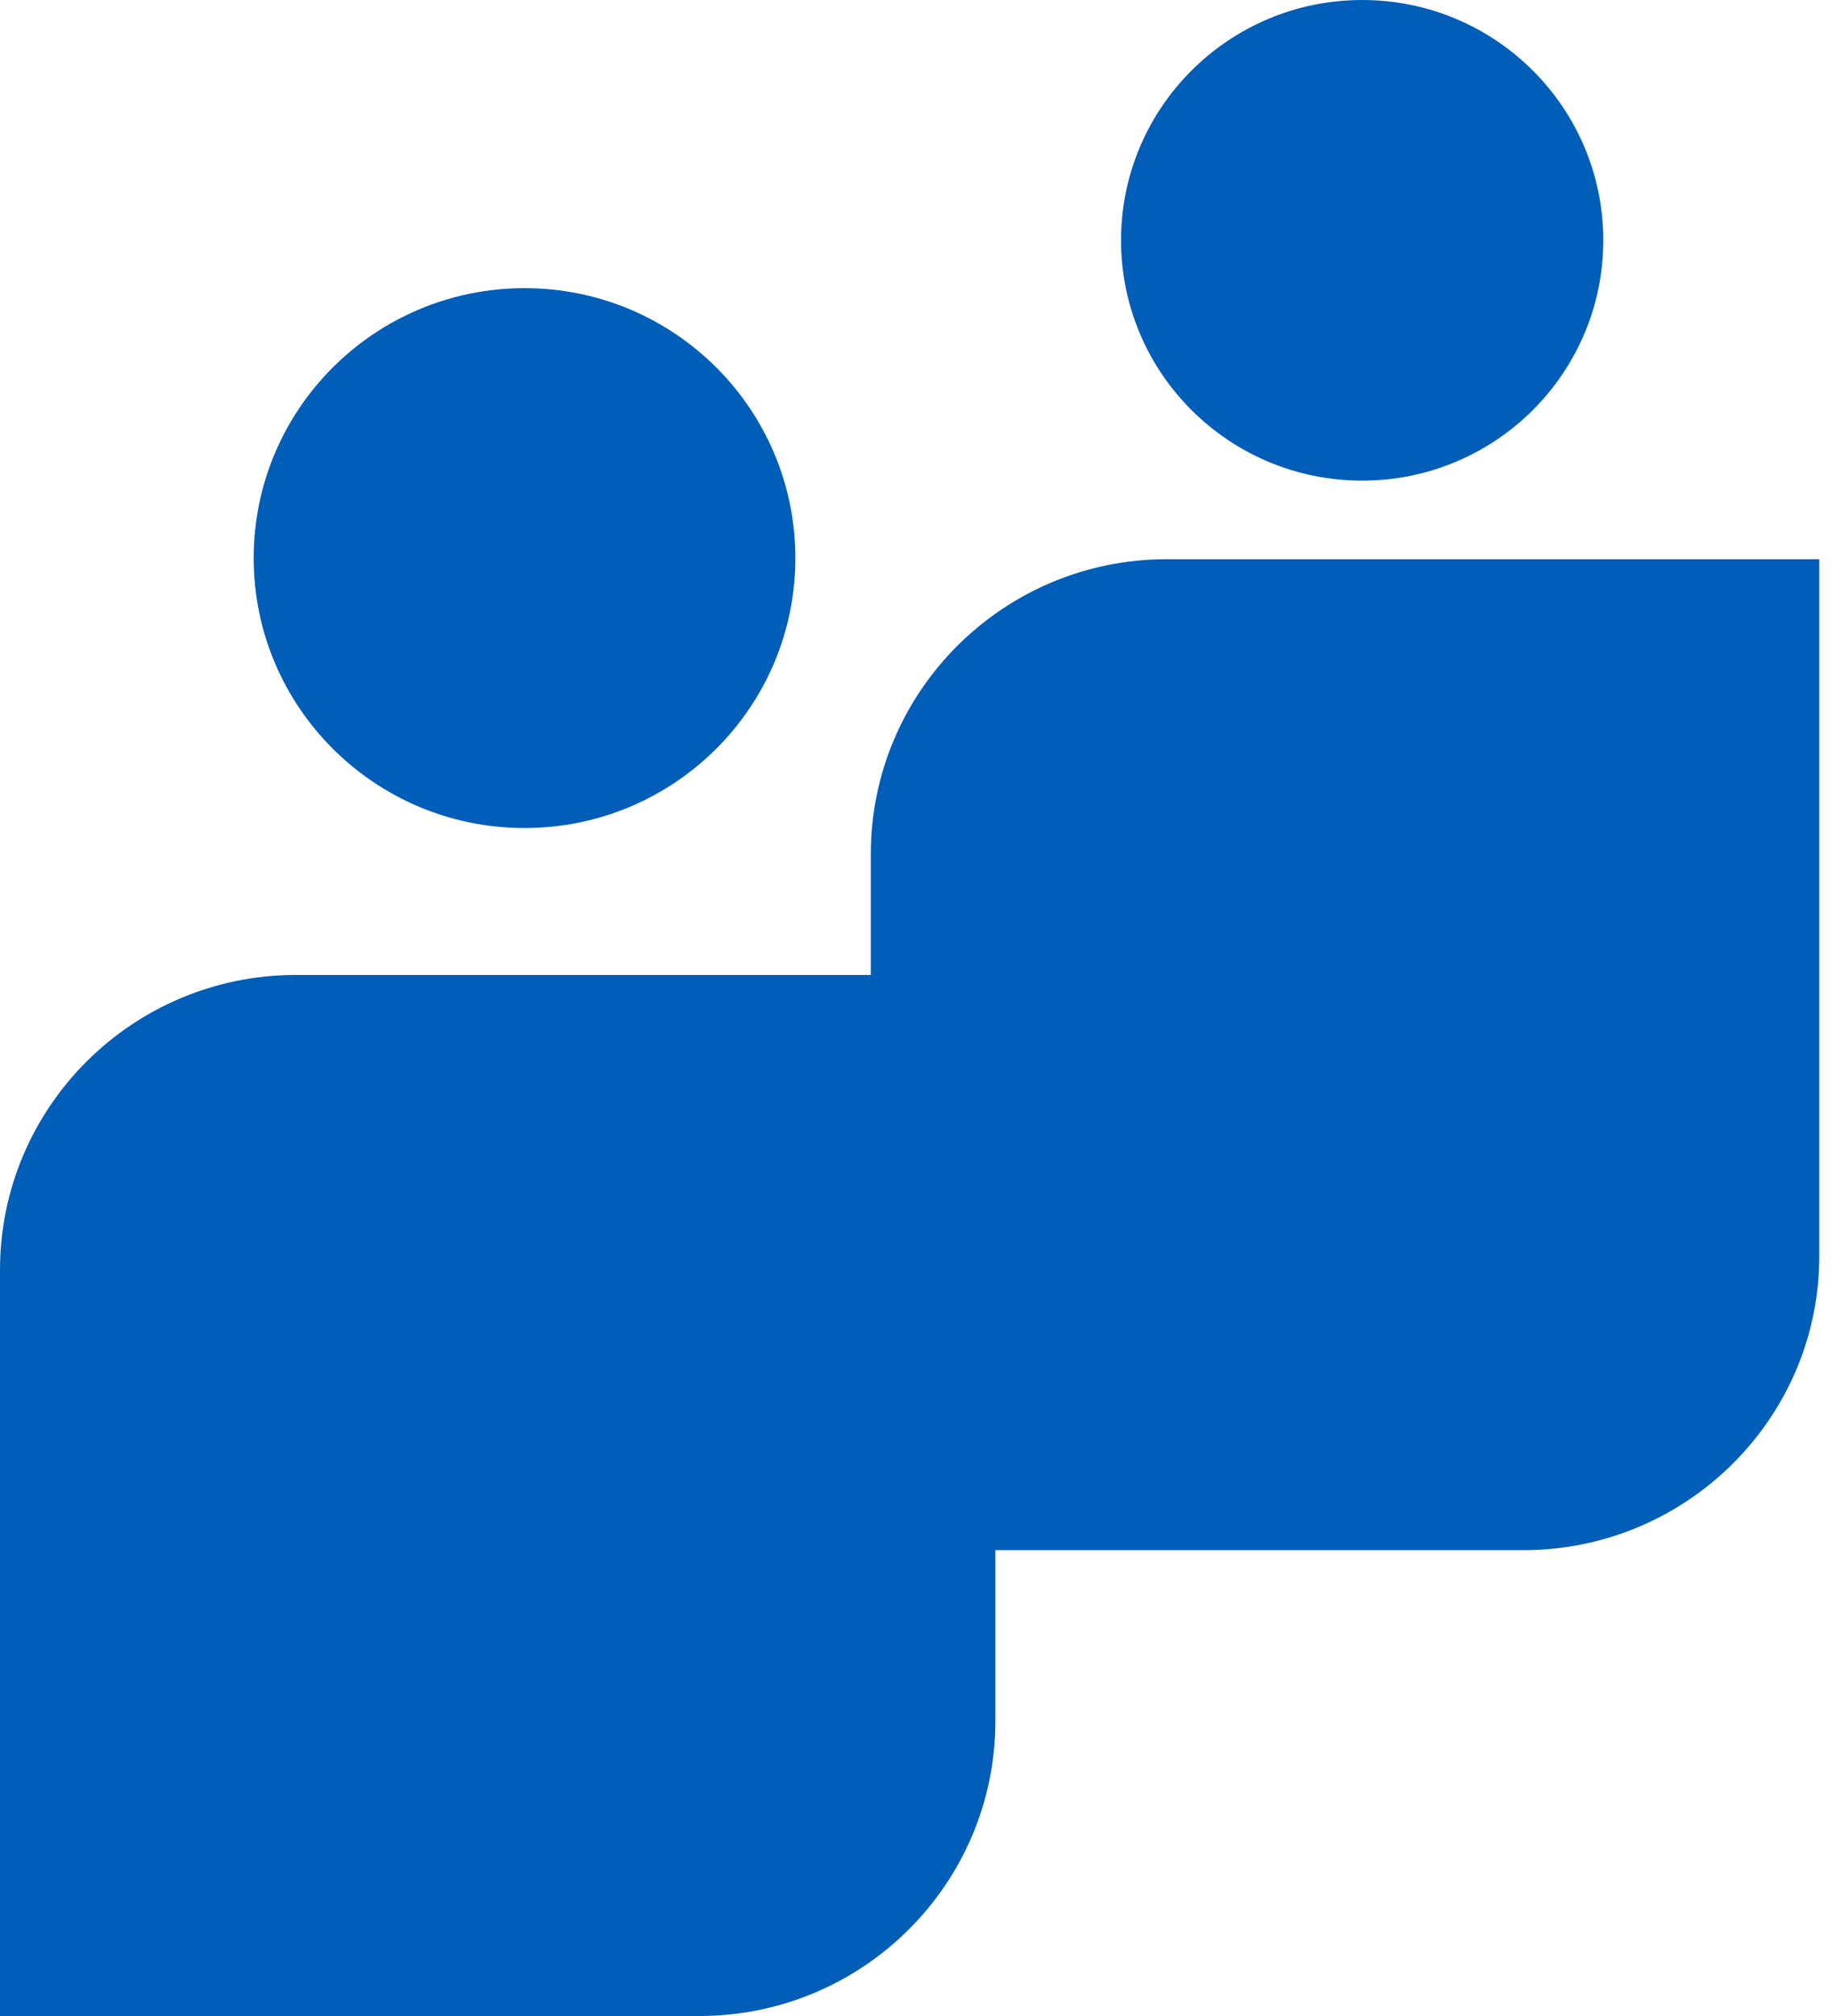
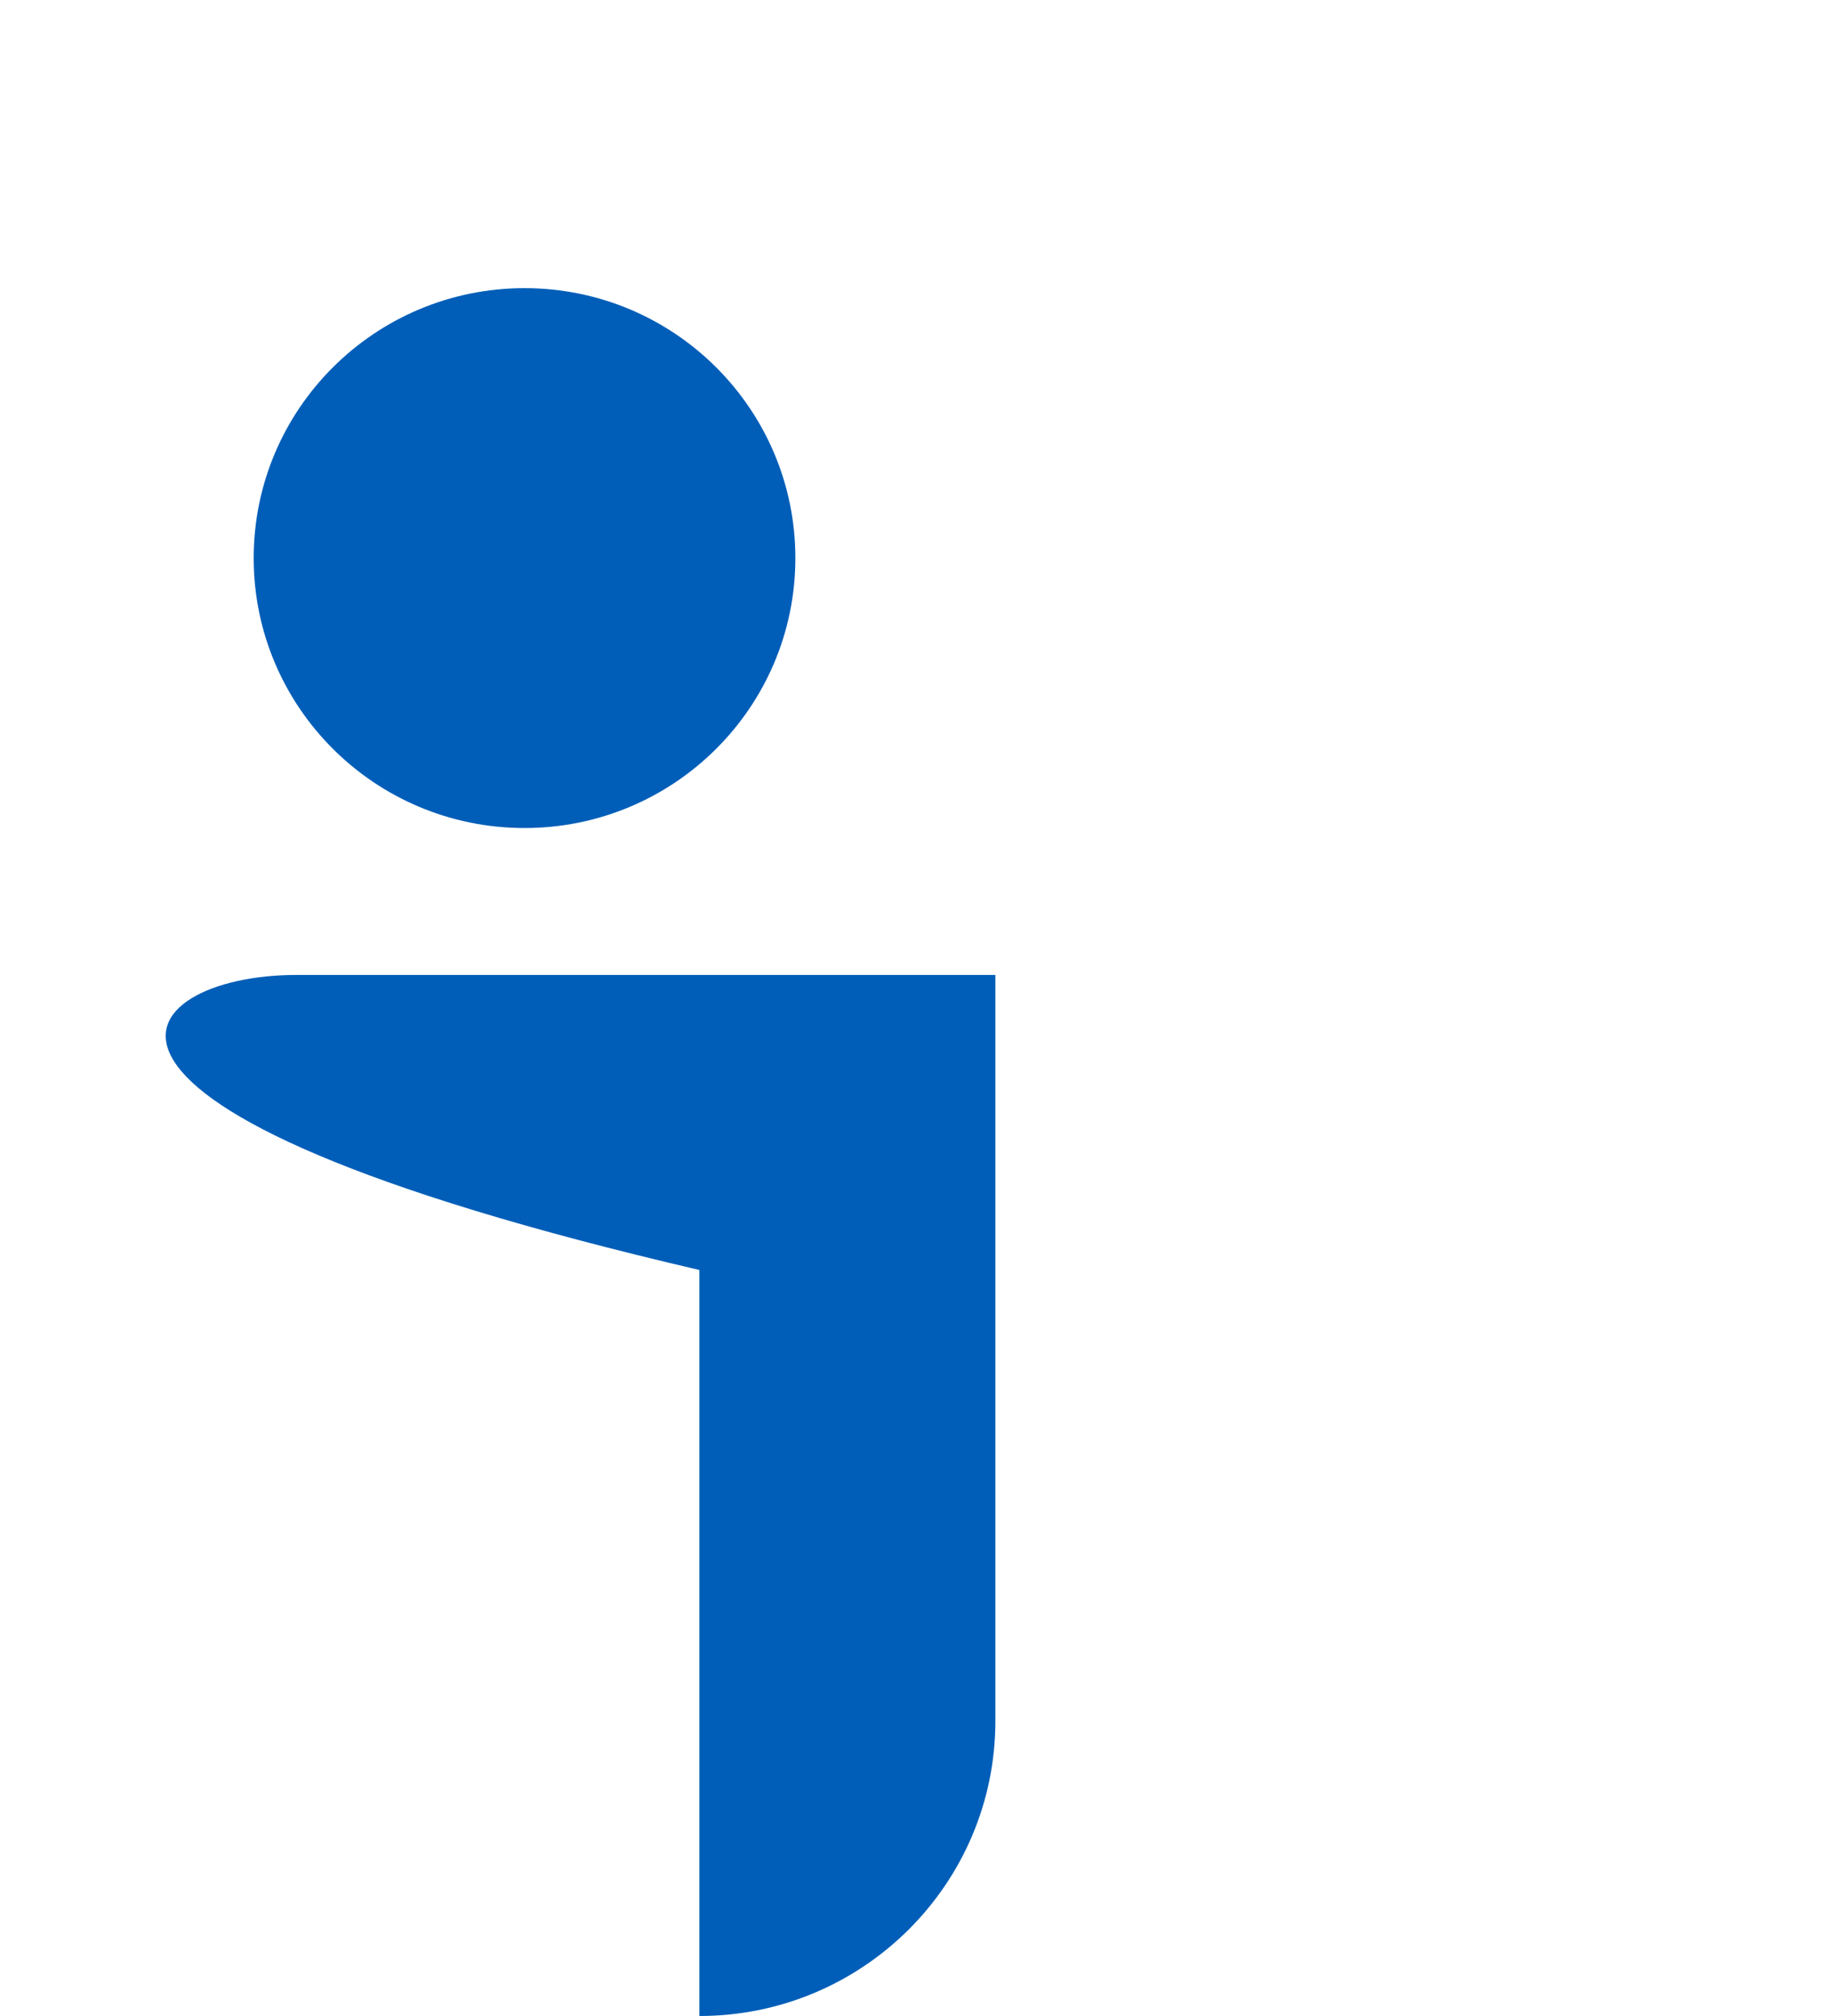
<svg xmlns="http://www.w3.org/2000/svg" fill="none" viewBox="0 0 40 44" height="44" width="40">
  <g style="mix-blend-mode:multiply">
-     <path fill="#005EB8" d="M33.26 33.833H19.013V18.644C19.013 15.089 21.907 12.205 25.475 12.205H39.722V27.419C39.722 30.949 36.828 33.833 33.26 33.833Z" />
+     </g>
+   <g style="mix-blend-mode:multiply">
+     <path fill="#005EB8" d="M15.27 44V27.718C0 24.163 2.894 21.279 6.462 21.279H21.733V37.562C21.733 41.117 18.838 44 15.27 44Z" />
  </g>
-   <g style="mix-blend-mode:multiply">
-     <path fill="#005EB8" d="M15.27 44H0V27.718C0 24.163 2.894 21.279 6.462 21.279H21.733V37.562C21.733 41.117 18.838 44 15.27 44Z" />
-   </g>
-   <path fill="#005EB8" d="M29.742 10.49C32.649 10.49 35.006 8.142 35.006 5.245C35.006 2.348 32.649 0 29.742 0C26.834 0 24.477 2.348 24.477 5.245C24.477 8.142 26.834 10.49 29.742 10.49Z" />
  <path fill="#005EB8" d="M11.453 18.072C14.718 18.072 17.366 15.434 17.366 12.181C17.366 8.927 14.718 6.289 11.453 6.289C8.187 6.289 5.539 8.927 5.539 12.181C5.539 15.434 8.187 18.072 11.453 18.072Z" />
</svg>